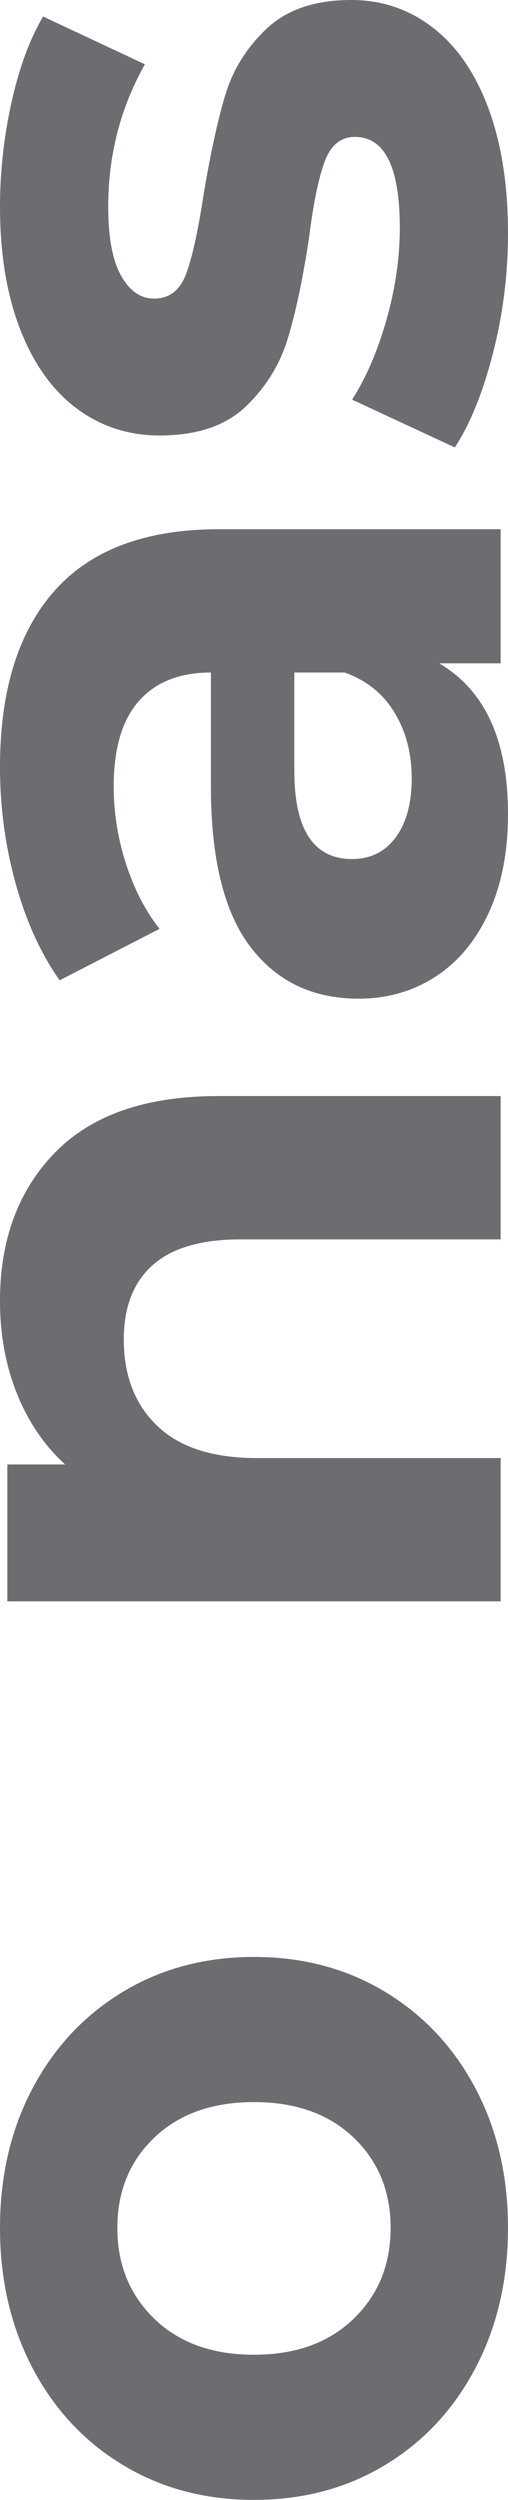
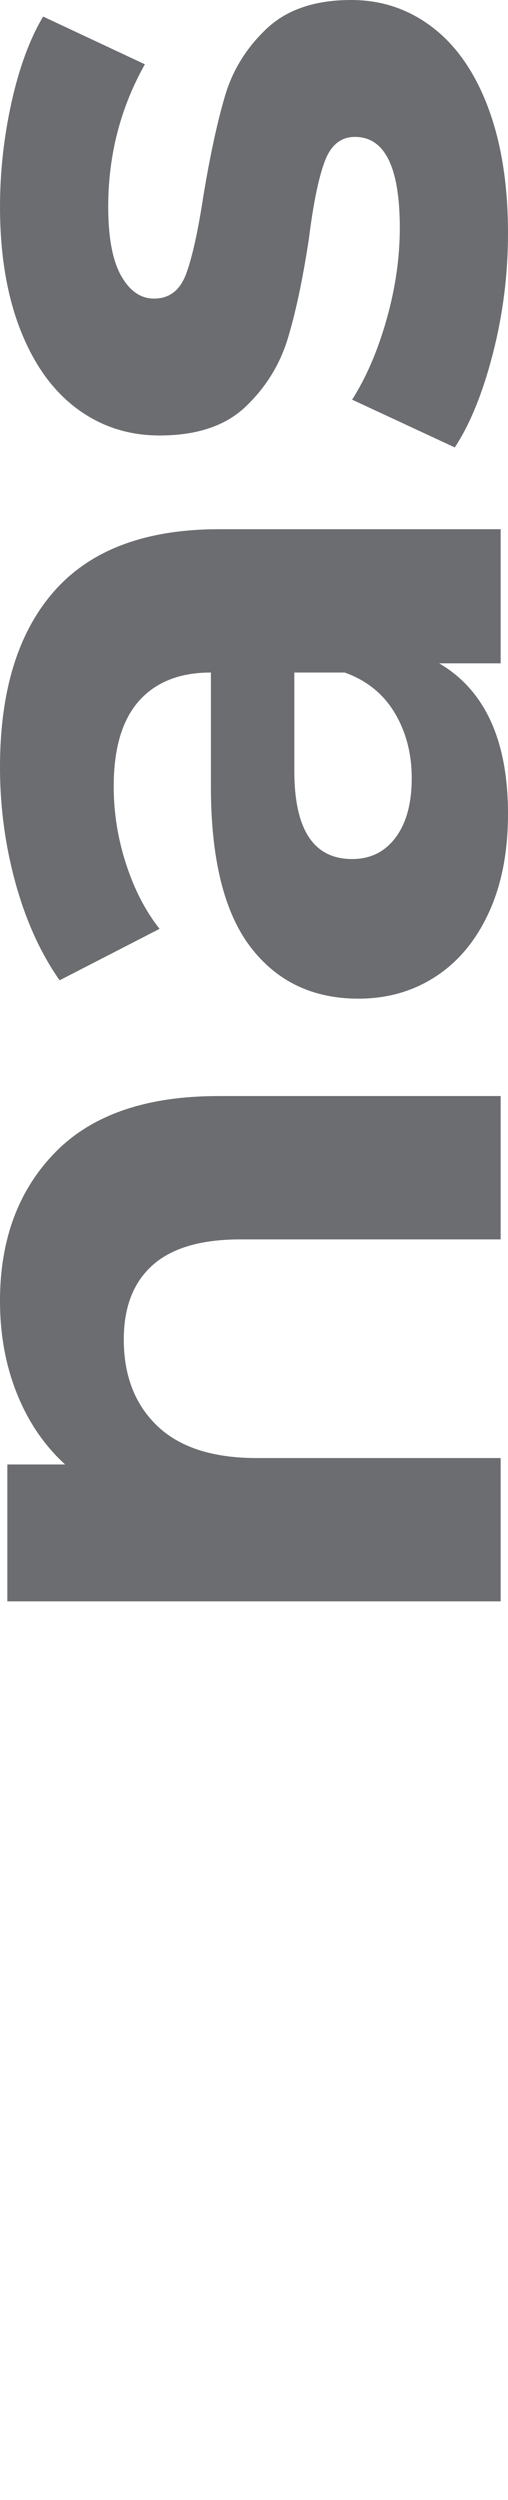
<svg xmlns="http://www.w3.org/2000/svg" xmlns:ns1="http://sodipodi.sourceforge.net/DTD/sodipodi-0.dtd" xmlns:ns2="http://www.inkscape.org/namespaces/inkscape" id="Warstwa_1" x="0px" y="0px" width="34.136" height="167.656" viewBox="0 0 34.136 167.656" xml:space="preserve" ns1:docname="onas.svg" ns2:version="0.92.3 (2405546, 2018-03-11)">
  <defs id="defs15" />
  <g id="g10" transform="translate(-187.751,-364.192)" style="fill:#6c6d70;fill-opacity:1">
-     <path d="m 219.699,523.006 c -1.458,2.773 -3.481,4.94 -6.069,6.501 -2.588,1.562 -5.524,2.341 -8.811,2.341 -3.286,0 -6.223,-0.779 -8.811,-2.341 -2.588,-1.561 -4.611,-3.728 -6.069,-6.501 -1.458,-2.772 -2.188,-5.904 -2.188,-9.396 0,-3.49 0.73,-6.613 2.188,-9.365 1.458,-2.752 3.481,-4.908 6.069,-6.47 2.588,-1.561 5.525,-2.341 8.811,-2.341 3.287,0 6.223,0.78 8.811,2.341 2.588,1.562 4.612,3.718 6.069,6.47 1.458,2.752 2.188,5.875 2.188,9.365 -0.001,3.492 -0.73,6.623 -2.188,9.396 z m -8.195,-15.465 c -1.664,-1.582 -3.892,-2.373 -6.686,-2.373 -2.793,0 -5.022,0.791 -6.686,2.373 -1.664,1.582 -2.495,3.604 -2.495,6.068 0,2.464 0.832,4.498 2.495,6.1 1.664,1.603 3.893,2.404 6.686,2.404 2.794,0 5.021,-0.802 6.686,-2.404 1.664,-1.602 2.495,-3.635 2.495,-6.1 0,-2.465 -0.832,-4.486 -2.495,-6.068 z" id="path2" ns2:connector-curvature="0" style="fill:#6c6d70;fill-opacity:1" />
    <path d="m 191.448,441.488 c 2.464,-2.525 6.121,-3.789 10.967,-3.789 h 18.978 v 9.613 h -17.499 c -2.628,0 -4.59,0.574 -5.884,1.725 -1.294,1.151 -1.941,2.813 -1.941,4.99 0,2.424 0.75,4.354 2.249,5.792 1.5,1.438 3.728,2.157 6.685,2.157 h 16.39 v 9.611 h -33.149 v -9.181 h 3.882 c -1.396,-1.272 -2.475,-2.854 -3.235,-4.745 -0.76,-1.889 -1.14,-3.963 -1.14,-6.223 -0.001,-4.106 1.232,-7.422 3.697,-9.95 z" id="path4" ns2:connector-curvature="0" style="fill:#6c6d70;fill-opacity:1" />
    <path d="m 191.417,403.811 c 2.444,-2.751 6.13,-4.128 11.06,-4.128 h 18.916 v 8.996 h -4.128 c 3.081,1.808 4.622,5.176 4.622,10.104 0,2.548 -0.432,4.756 -1.294,6.624 -0.863,1.87 -2.054,3.297 -3.574,4.282 -1.52,0.986 -3.245,1.479 -5.176,1.479 -3.081,0 -5.504,-1.159 -7.271,-3.48 -1.766,-2.32 -2.649,-5.905 -2.649,-10.752 v -7.641 c -2.095,0 -3.707,0.637 -4.837,1.91 -1.129,1.273 -1.694,3.184 -1.694,5.73 0,1.767 0.277,3.502 0.832,5.206 0.555,1.705 1.305,3.153 2.249,4.344 l -6.716,3.451 c -1.273,-1.808 -2.259,-3.975 -2.958,-6.501 -0.698,-2.526 -1.048,-5.124 -1.048,-7.794 -0.001,-5.134 1.222,-9.078 3.666,-11.83 z m 22.859,8.195 c -0.76,-1.272 -1.879,-2.177 -3.358,-2.711 h -3.389 v 6.593 c 0,3.943 1.294,5.915 3.882,5.915 1.232,0 2.208,-0.482 2.927,-1.448 0.719,-0.965 1.079,-2.289 1.079,-3.974 0,-1.643 -0.38,-3.102 -1.141,-4.375 z" id="path6" ns2:connector-curvature="0" style="fill:#6c6d70;fill-opacity:1" />
    <path d="m 220.869,387.914 c -0.678,2.63 -1.53,4.725 -2.557,6.285 l -6.901,-3.204 c 0.945,-1.479 1.716,-3.266 2.311,-5.36 0.596,-2.095 0.894,-4.148 0.894,-6.162 0,-4.066 -1.006,-6.1 -3.019,-6.1 -0.944,0 -1.623,0.555 -2.033,1.664 -0.41,1.108 -0.76,2.813 -1.048,5.113 -0.41,2.712 -0.883,4.951 -1.417,6.717 -0.533,1.767 -1.479,3.296 -2.834,4.59 -1.355,1.294 -3.286,1.941 -5.792,1.941 -2.095,0 -3.953,-0.605 -5.576,-1.817 -1.622,-1.212 -2.885,-2.979 -3.79,-5.3 -0.903,-2.32 -1.355,-5.062 -1.355,-8.226 0,-2.341 0.257,-4.672 0.771,-6.993 0.514,-2.32 1.223,-4.241 2.125,-5.761 l 6.839,3.203 c -1.642,2.918 -2.464,6.101 -2.464,9.551 0,2.055 0.288,3.595 0.862,4.621 0.576,1.027 1.315,1.541 2.218,1.541 1.027,0 1.747,-0.555 2.157,-1.664 0.411,-1.109 0.801,-2.875 1.17,-5.299 0.453,-2.711 0.935,-4.93 1.448,-6.654 0.514,-1.726 1.448,-3.225 2.804,-4.498 1.355,-1.273 3.245,-1.91 5.668,-1.91 2.055,0 3.882,0.616 5.484,1.849 1.602,1.233 2.845,3.029 3.728,5.392 0.883,2.362 1.325,5.166 1.325,8.41 -0.001,2.753 -0.34,5.443 -1.018,8.071 z" id="path8" ns2:connector-curvature="0" style="fill:#6c6d70;fill-opacity:1" />
  </g>
</svg>